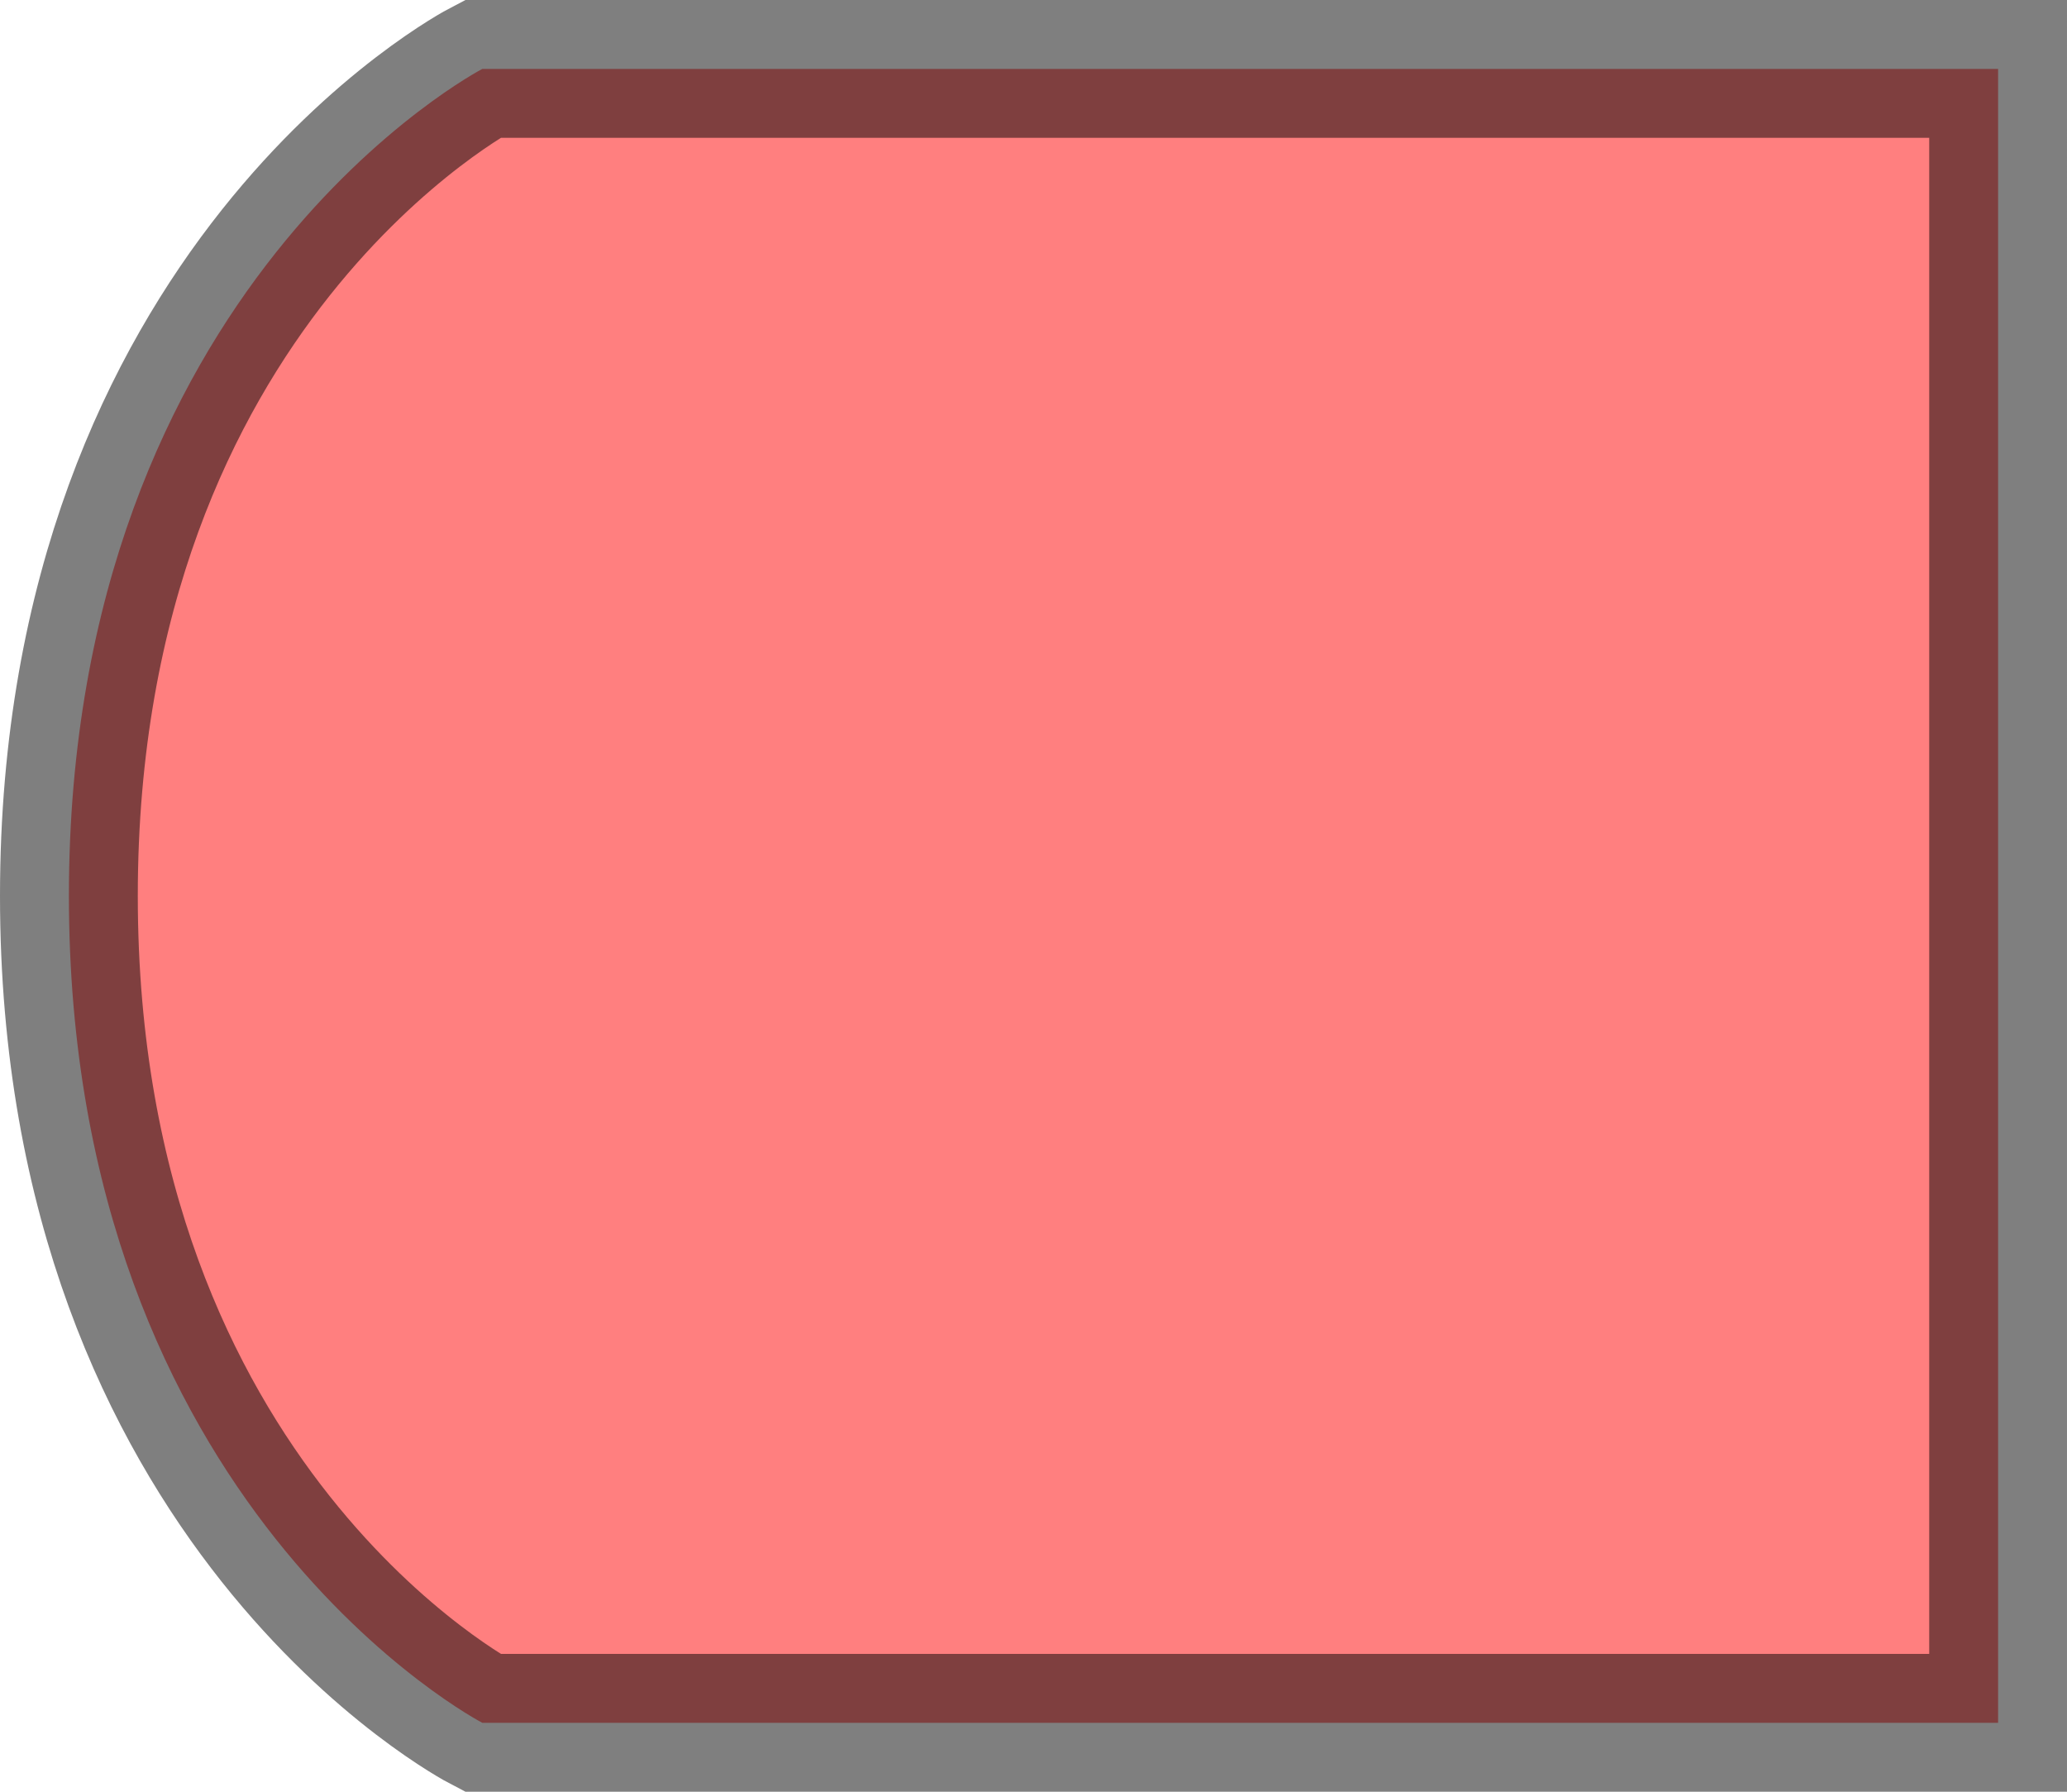
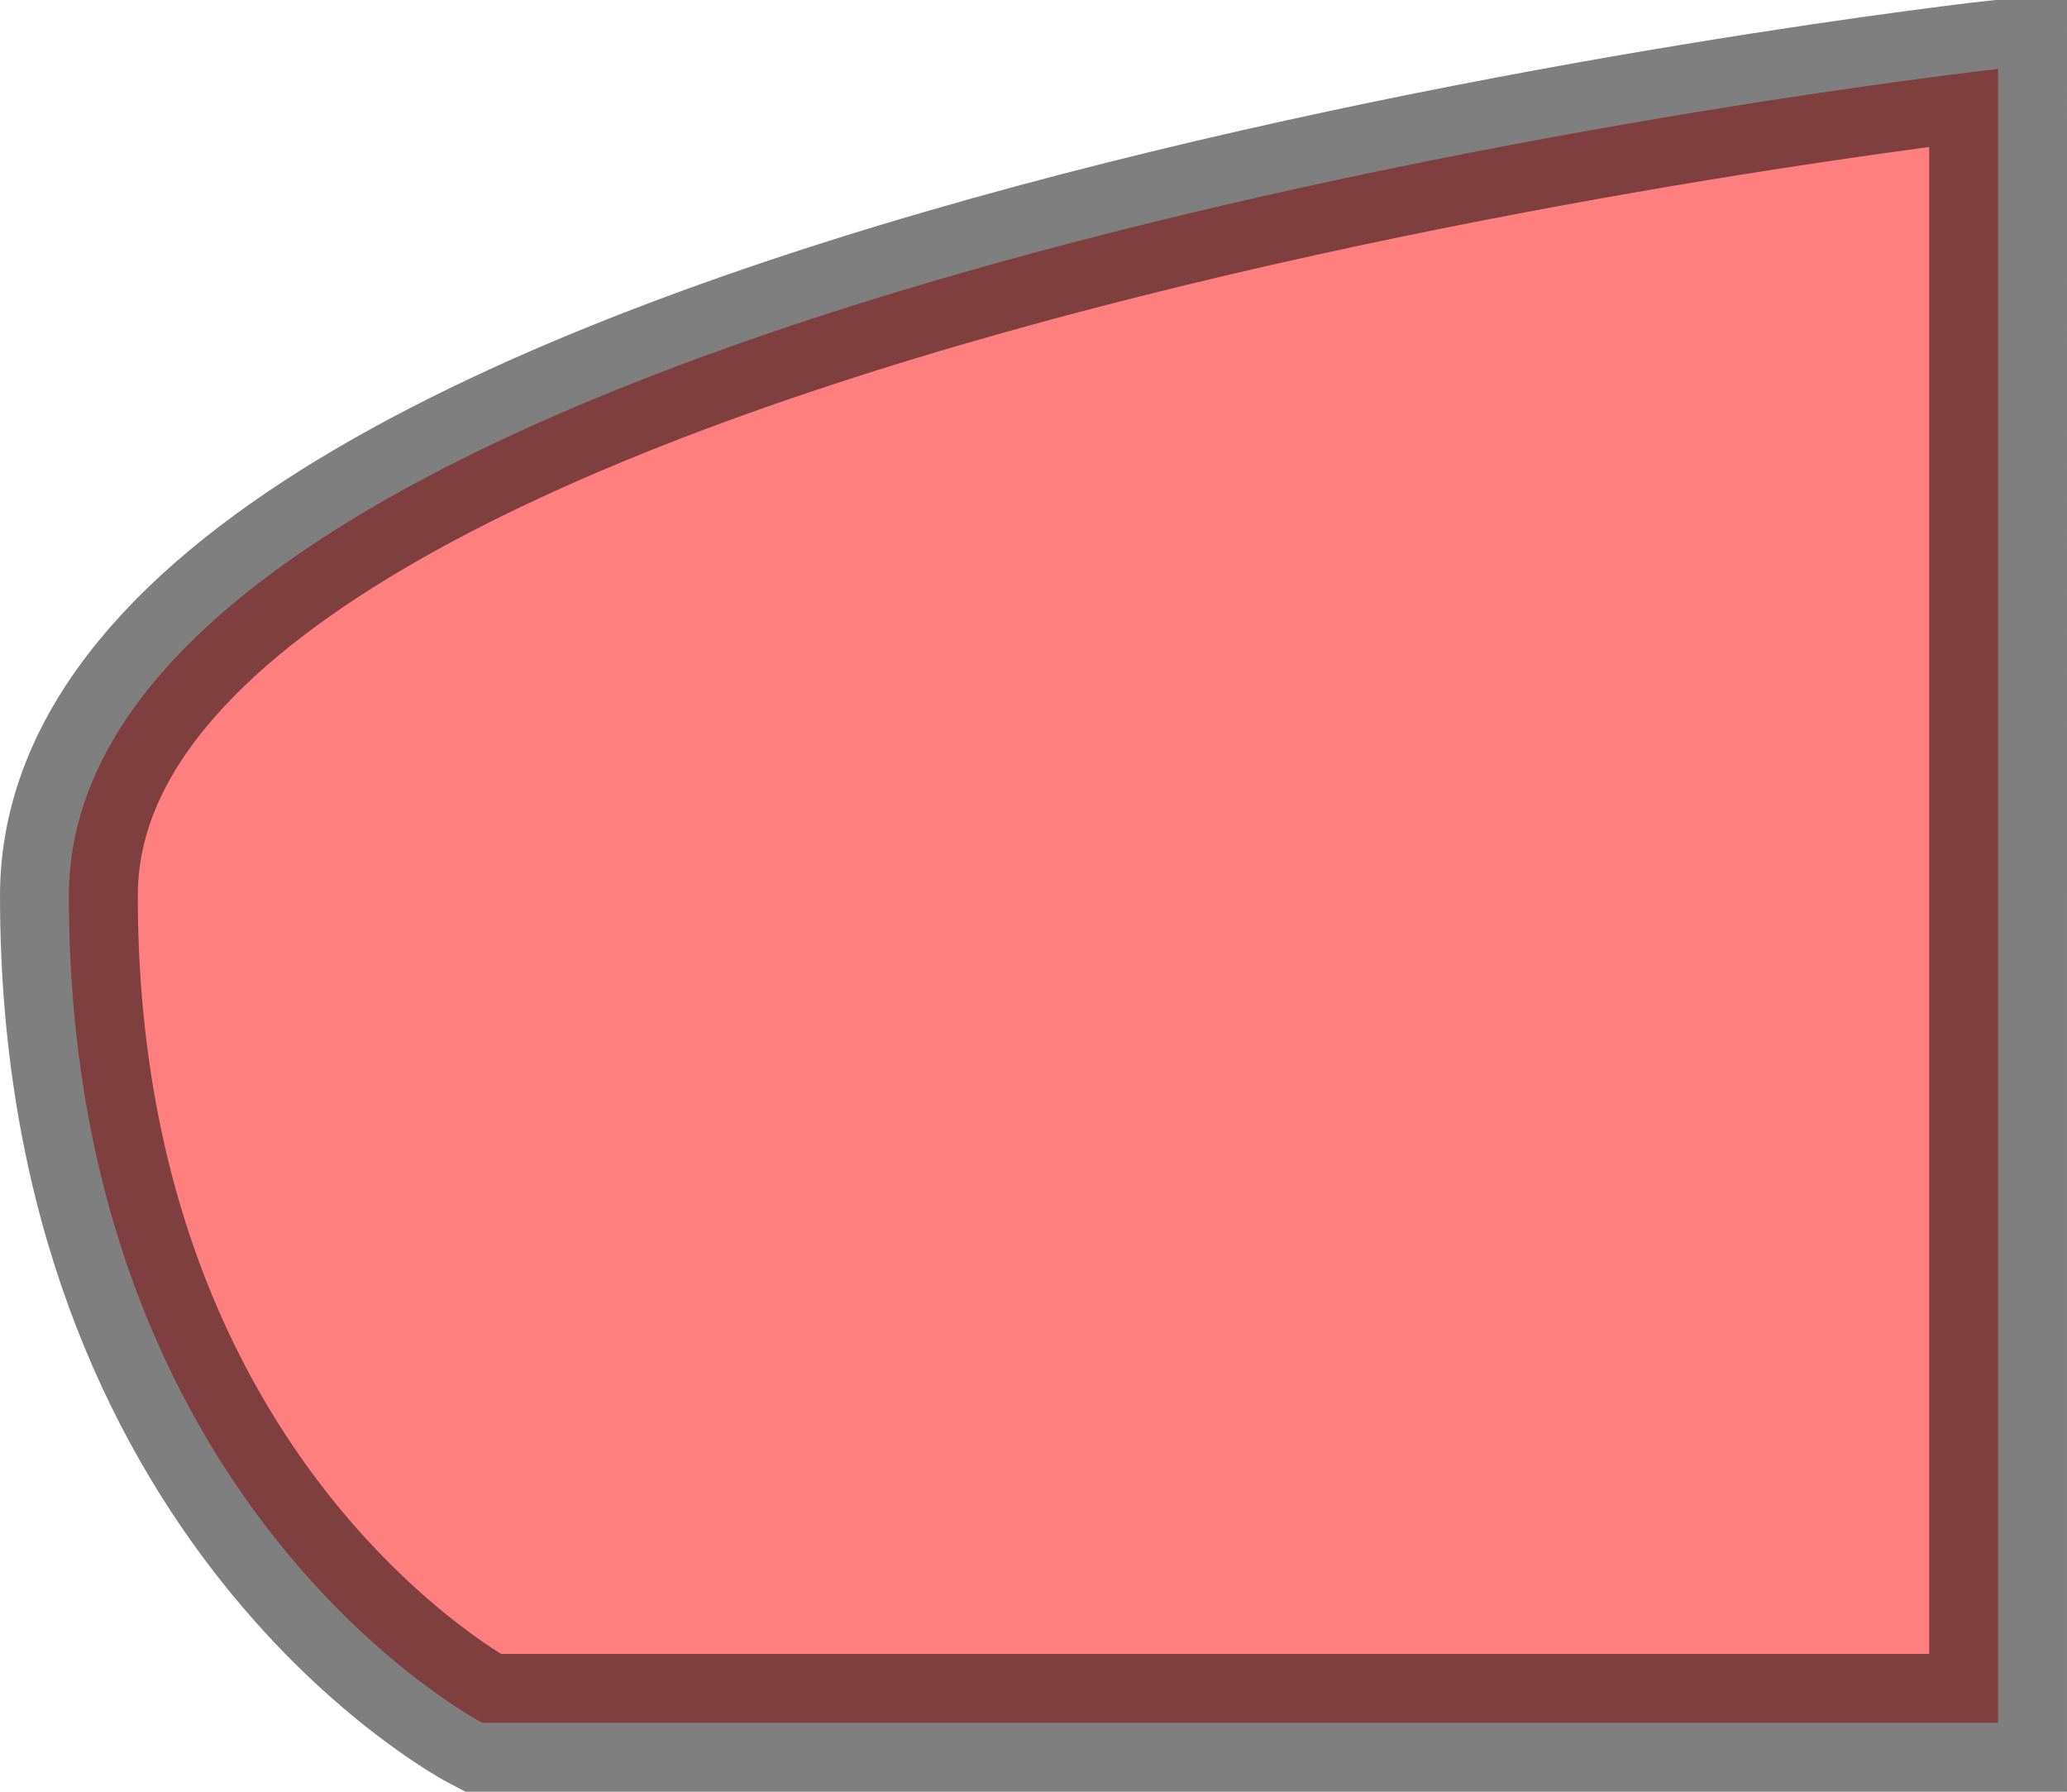
<svg xmlns="http://www.w3.org/2000/svg" viewBox="0 0 15 13">
  <defs>
    <style>.cls-1{fill:red;stroke:#000;stroke-miterlimit:10;opacity:0.5;}</style>
  </defs>
  <title>アセット 5</title>
  <g id="レイヤー_2" data-name="レイヤー 2">
    <g id="レイヤー_6" data-name="レイヤー 6">
-       <path class="cls-1" d="M.5,6.5c0,4.44,3,6,3,6h11V.5H3.5S.5,2.06.5,6.5Z" />
+       <path class="cls-1" d="M.5,6.5c0,4.44,3,6,3,6h11V.5S.5,2.06.5,6.5Z" />
    </g>
  </g>
</svg>